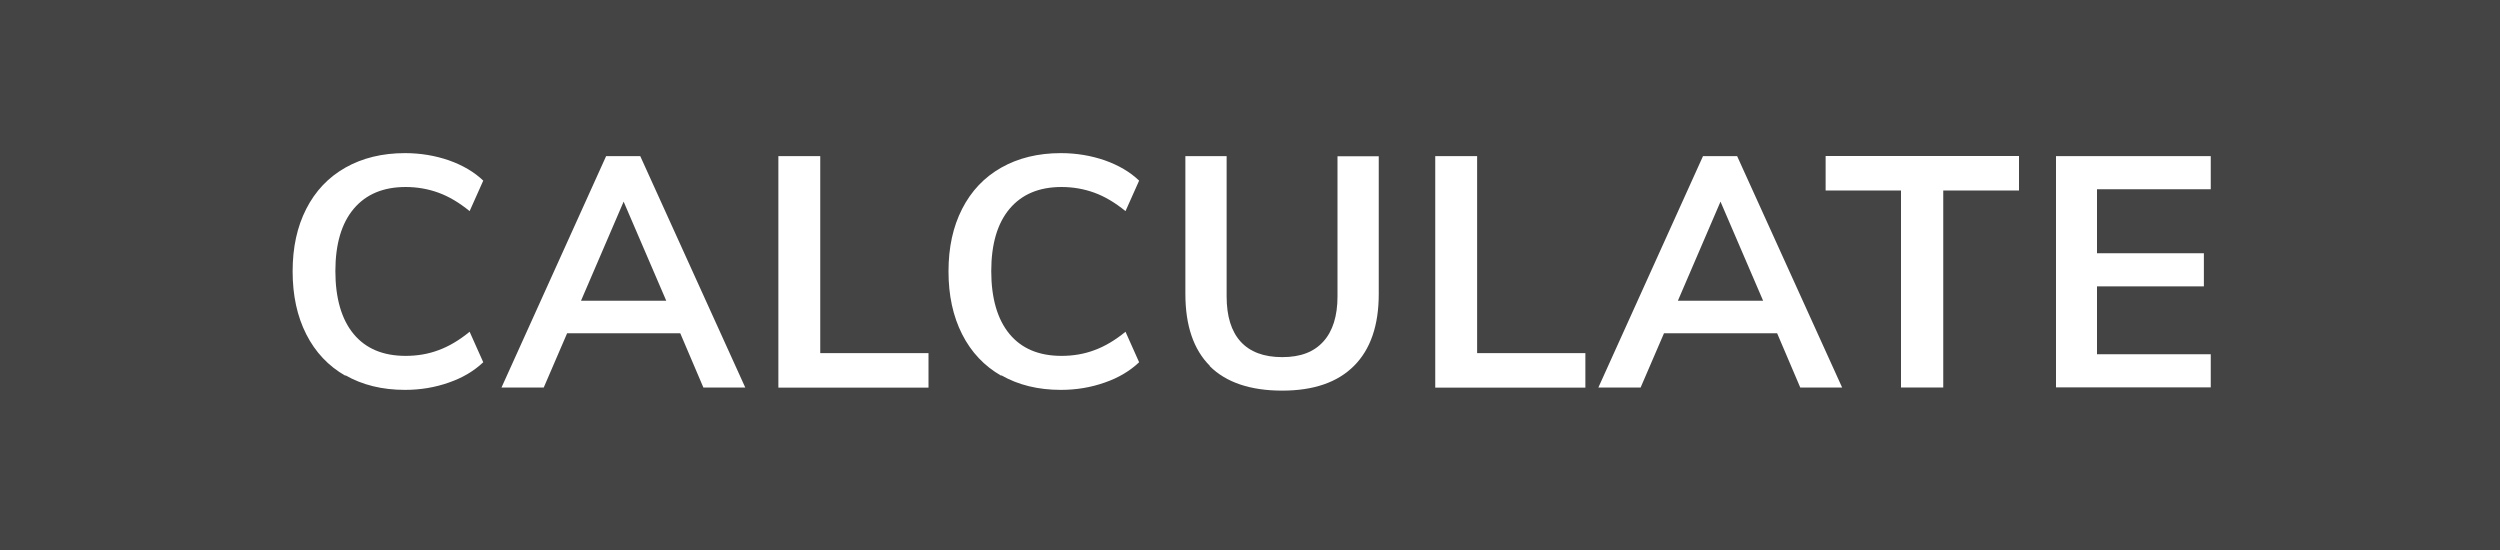
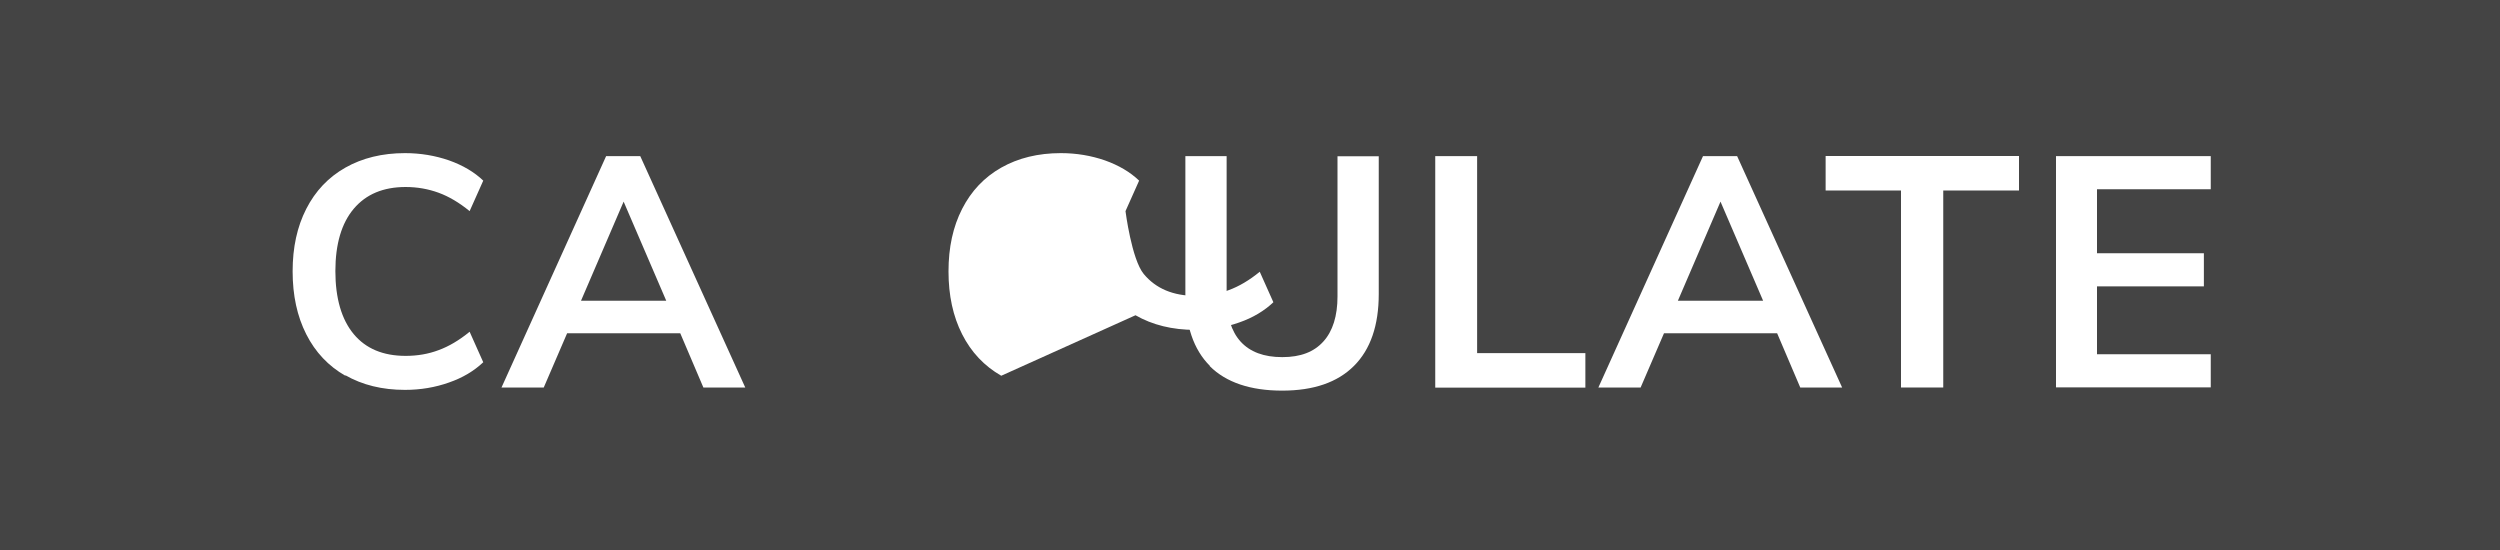
<svg xmlns="http://www.w3.org/2000/svg" id="Layer_2" data-name="Layer 2" viewBox="0 0 200 44" width="300px" height="66px" preserveAspectRatio="none">
  <defs>
    <style>
      .cls-1 {
        fill: #fff;
      }

      .cls-2 {
        fill: #444;
      }
    </style>
  </defs>
  <g id="Layer_1-2" data-name="Layer 1">
    <rect class="cls-2" width="200" height="44" />
    <g>
      <path class="cls-1" d="M27.63,30.06c-1.36-.78-2.4-1.88-3.13-3.32s-1.09-3.11-1.09-5.03.36-3.57,1.09-5c.73-1.43,1.77-2.53,3.13-3.3,1.36-.77,2.95-1.16,4.77-1.16,1.25,0,2.42.2,3.52.58,1.1.39,2.02.93,2.74,1.62l-1.09,2.44c-.83-.68-1.66-1.17-2.48-1.47-.82-.3-1.7-.46-2.64-.46-1.79,0-3.17.58-4.15,1.74-.98,1.16-1.47,2.83-1.47,4.99s.49,3.86,1.46,5.03,2.36,1.75,4.16,1.75c.94,0,1.82-.15,2.64-.46.82-.3,1.65-.79,2.48-1.47l1.09,2.44c-.73.69-1.64,1.24-2.74,1.62-1.1.39-2.27.59-3.52.59-1.82,0-3.41-.39-4.77-1.17Z" />
      <path class="cls-1" d="M54.42,26.66h-9.05l-1.87,4.34h-3.38l8.37-18.51h2.73l8.4,18.51h-3.35l-1.85-4.34ZM53.3,24.06l-3.41-7.93-3.41,7.93h6.81Z" />
-       <path class="cls-1" d="M62.27,12.49h3.35v15.76h8.66v2.76h-12.01V12.49Z" />
-       <path class="cls-1" d="M80.1,30.06c-1.36-.78-2.4-1.88-3.13-3.32s-1.09-3.11-1.09-5.03.36-3.57,1.09-5c.73-1.43,1.77-2.53,3.13-3.3,1.36-.77,2.95-1.16,4.77-1.16,1.25,0,2.42.2,3.52.58,1.1.39,2.02.93,2.74,1.62l-1.09,2.44c-.83-.68-1.66-1.17-2.48-1.47-.82-.3-1.7-.46-2.64-.46-1.79,0-3.17.58-4.15,1.74-.98,1.16-1.47,2.83-1.47,4.99s.49,3.86,1.46,5.03,2.36,1.75,4.16,1.75c.94,0,1.82-.15,2.64-.46.82-.3,1.65-.79,2.48-1.47l1.09,2.44c-.73.69-1.64,1.24-2.74,1.62-1.1.39-2.27.59-3.52.59-1.82,0-3.41-.39-4.77-1.17Z" />
+       <path class="cls-1" d="M80.1,30.06c-1.36-.78-2.4-1.88-3.13-3.32s-1.09-3.11-1.09-5.03.36-3.57,1.09-5c.73-1.43,1.77-2.53,3.13-3.3,1.36-.77,2.95-1.16,4.77-1.16,1.25,0,2.42.2,3.52.58,1.1.39,2.02.93,2.74,1.62l-1.09,2.44s.49,3.86,1.46,5.03,2.36,1.75,4.16,1.75c.94,0,1.82-.15,2.64-.46.82-.3,1.65-.79,2.48-1.47l1.09,2.44c-.73.69-1.64,1.24-2.74,1.62-1.1.39-2.27.59-3.52.59-1.82,0-3.41-.39-4.77-1.17Z" />
      <path class="cls-1" d="M96.79,29.27c-1.31-1.31-1.96-3.23-1.96-5.76v-11.02h3.3v11.21c0,1.6.37,2.8,1.12,3.63.75.82,1.85,1.24,3.33,1.24s2.54-.42,3.29-1.25,1.13-2.04,1.13-3.61v-11.21h3.3v11.02c0,2.51-.66,4.43-1.98,5.75-1.32,1.32-3.23,1.98-5.75,1.98s-4.48-.65-5.79-1.96Z" />
      <path class="cls-1" d="M114.82,12.49h3.35v15.76h8.66v2.76h-12.01V12.49Z" />
      <path class="cls-1" d="M142.17,26.66h-9.05l-1.87,4.34h-3.38l8.37-18.51h2.73l8.4,18.51h-3.35l-1.85-4.34ZM141.05,24.06l-3.41-7.93-3.41,7.93h6.81Z" />
      <path class="cls-1" d="M152.08,15.24h-6.03v-2.76h15.47v2.76h-6.06v15.76h-3.38v-15.76Z" />
      <path class="cls-1" d="M164.48,12.49h12.38v2.65h-9.1v5.12h8.55v2.65h-8.55v5.43h9.1v2.65h-12.38V12.49Z" />
    </g>
  </g>
</svg>